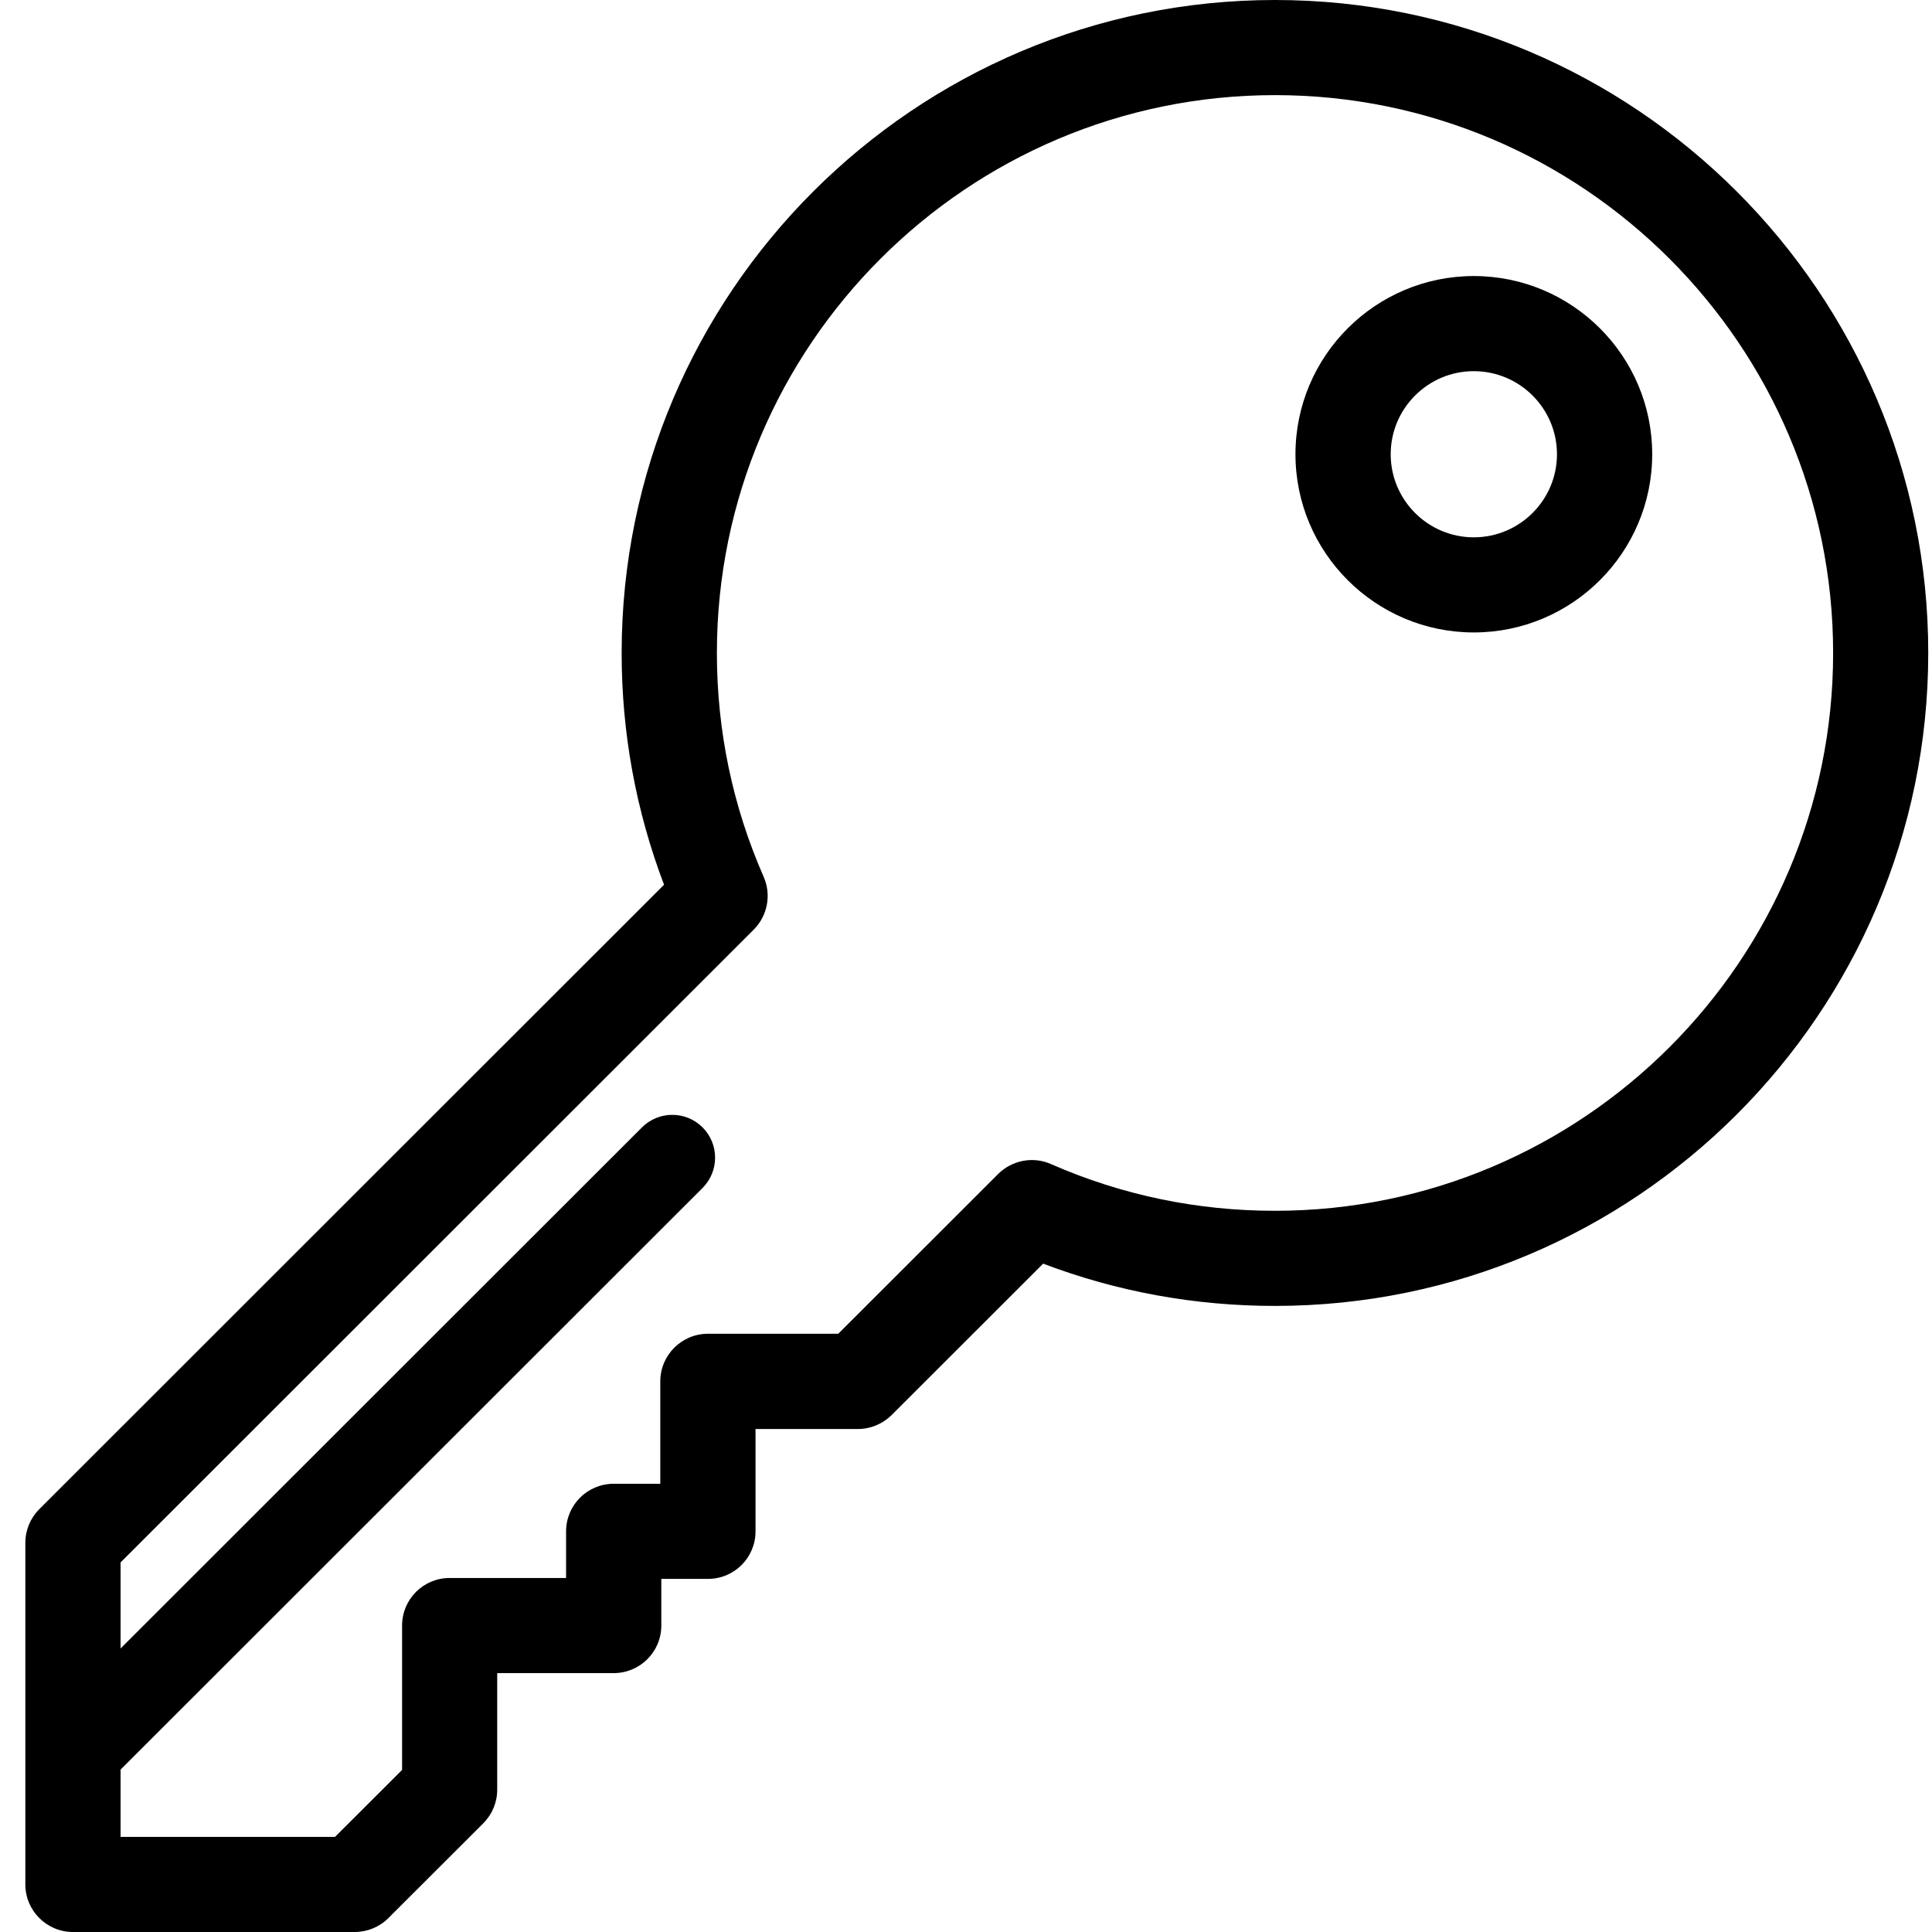
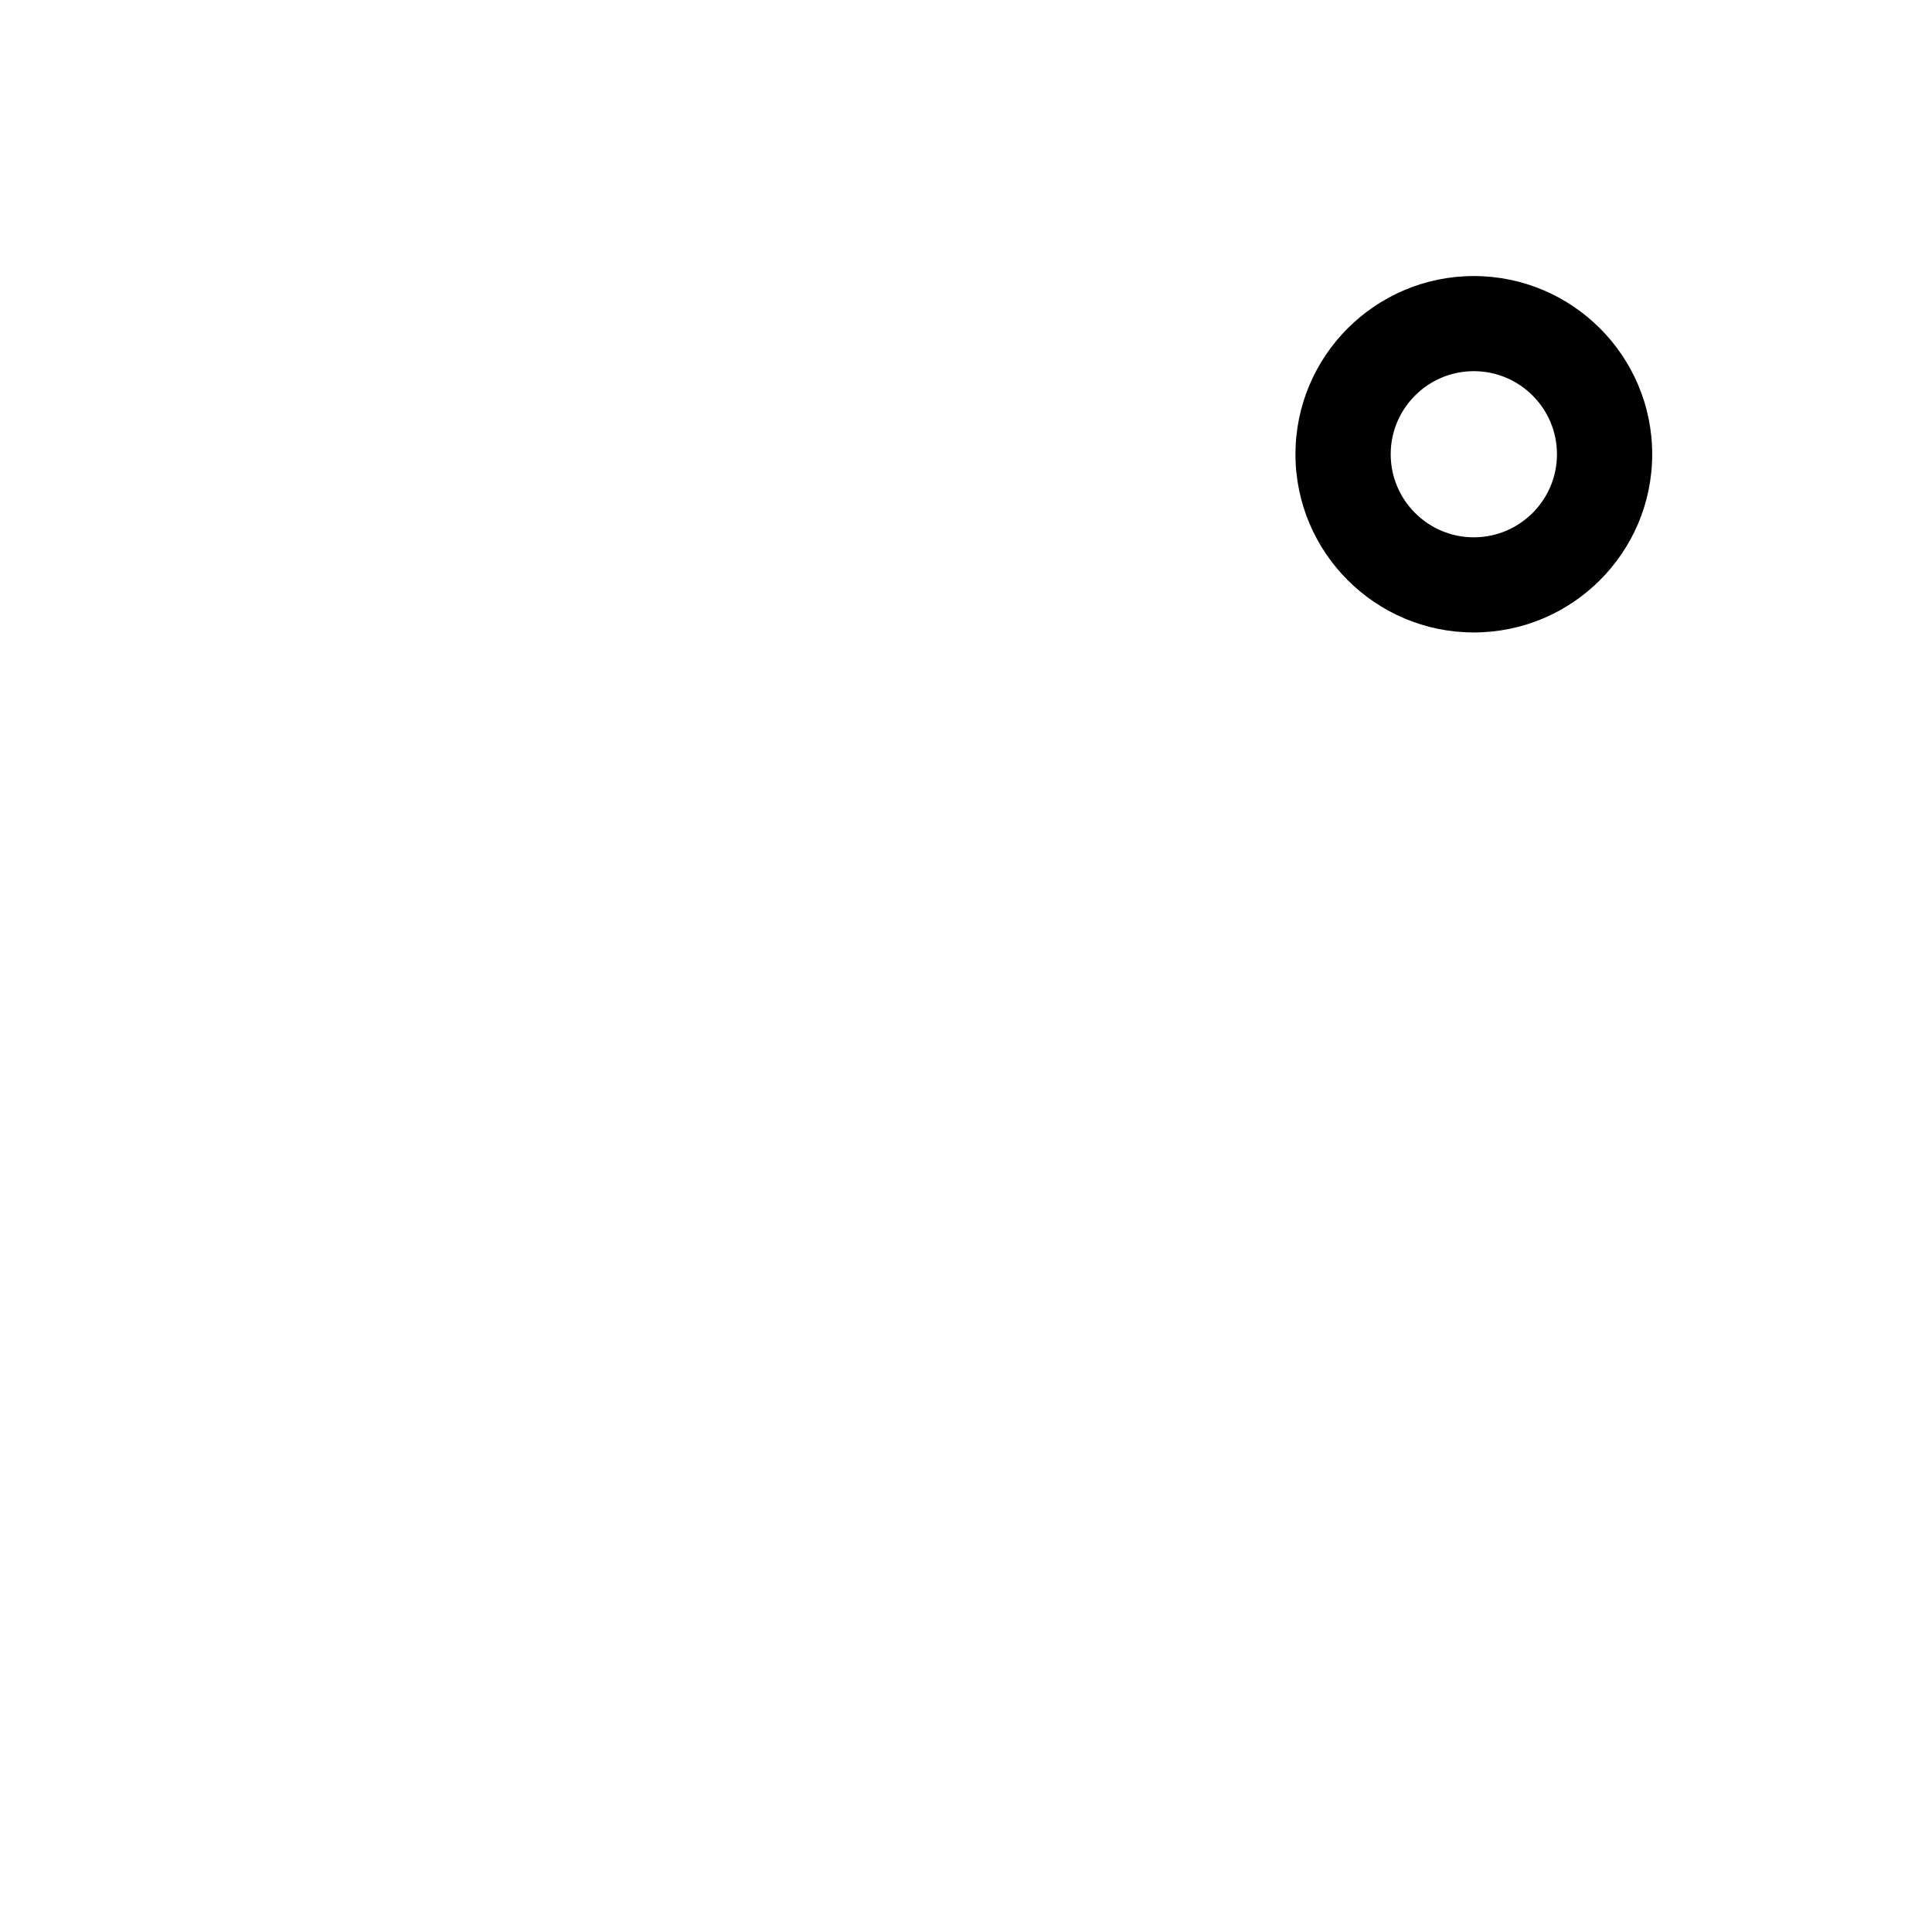
<svg xmlns="http://www.w3.org/2000/svg" width="17px" height="17px" viewBox="0 0 17 17" version="1.1">
  <title>Login icon</title>
  <desc>Created with Sketch.</desc>
  <defs />
  <g id="Page-1" stroke="none" stroke-width="1" fill="none" fill-rule="evenodd">
    <g id="01_Home" transform="translate(-1343, -16)" fill-rule="nonzero" fill="#000000">
      <g id="Login-icon" transform="translate(1343.191, 16)">
-         <path d="M11.028,0 C7.858,0 5.279,2.578 5.279,5.746 C5.279,6.45 5.405,7.135 5.652,7.785 L0.155,13.279 C0.077,13.357 0.032,13.464 0.032,13.575 L0.032,16.581 C0.032,16.813 0.22,17 0.451,17 L2.93,17 C3.041,17 3.148,16.956 3.226,16.878 L4.061,16.044 C4.14,15.965 4.184,15.859 4.184,15.748 L4.184,14.722 L5.209,14.722 C5.44,14.722 5.628,14.535 5.628,14.304 L5.628,13.893 L6.038,13.893 C6.27,13.893 6.457,13.706 6.457,13.475 L6.457,12.574 L7.359,12.574 C7.47,12.574 7.576,12.529 7.655,12.451 L8.988,11.119 C9.638,11.366 10.323,11.491 11.028,11.491 C14.198,11.491 16.776,8.914 16.776,5.746 C16.777,2.578 14.198,0 11.028,0 Z M11.028,10.654 C10.342,10.654 9.679,10.516 9.057,10.243 C8.896,10.172 8.715,10.211 8.596,10.326 C8.595,10.328 8.593,10.329 8.592,10.33 L7.185,11.736 L6.038,11.736 C5.807,11.736 5.619,11.924 5.619,12.155 L5.619,13.056 L5.209,13.056 C4.977,13.056 4.79,13.243 4.79,13.475 L4.79,13.885 L3.765,13.885 C3.534,13.885 3.347,14.072 3.347,14.304 L3.347,15.574 L2.757,16.163 L0.87,16.163 L0.87,15.571 L5.991,10.453 C6.138,10.306 6.138,10.067 5.991,9.92 C5.844,9.773 5.605,9.773 5.458,9.92 L0.87,14.505 L0.87,13.748 L6.441,8.18 C6.442,8.179 6.443,8.178 6.445,8.176 C6.56,8.058 6.599,7.877 6.529,7.716 C6.256,7.094 6.117,6.431 6.117,5.746 C6.117,3.039 8.32,0.837 11.028,0.837 C13.736,0.837 15.939,3.039 15.939,5.746 C15.939,8.452 13.736,10.654 11.028,10.654 Z" id="Shape" />
        <path d="M12.777,2.429 C11.912,2.429 11.208,3.132 11.208,3.997 C11.208,4.862 11.912,5.565 12.777,5.565 C13.643,5.565 14.347,4.862 14.347,3.997 C14.347,3.132 13.643,2.429 12.777,2.429 Z M12.777,4.728 C12.374,4.728 12.046,4.4 12.046,3.997 C12.046,3.594 12.374,3.266 12.777,3.266 C13.181,3.266 13.509,3.594 13.509,3.997 C13.509,4.4 13.181,4.728 12.777,4.728 Z" id="Shape" />
      </g>
    </g>
  </g>
</svg>